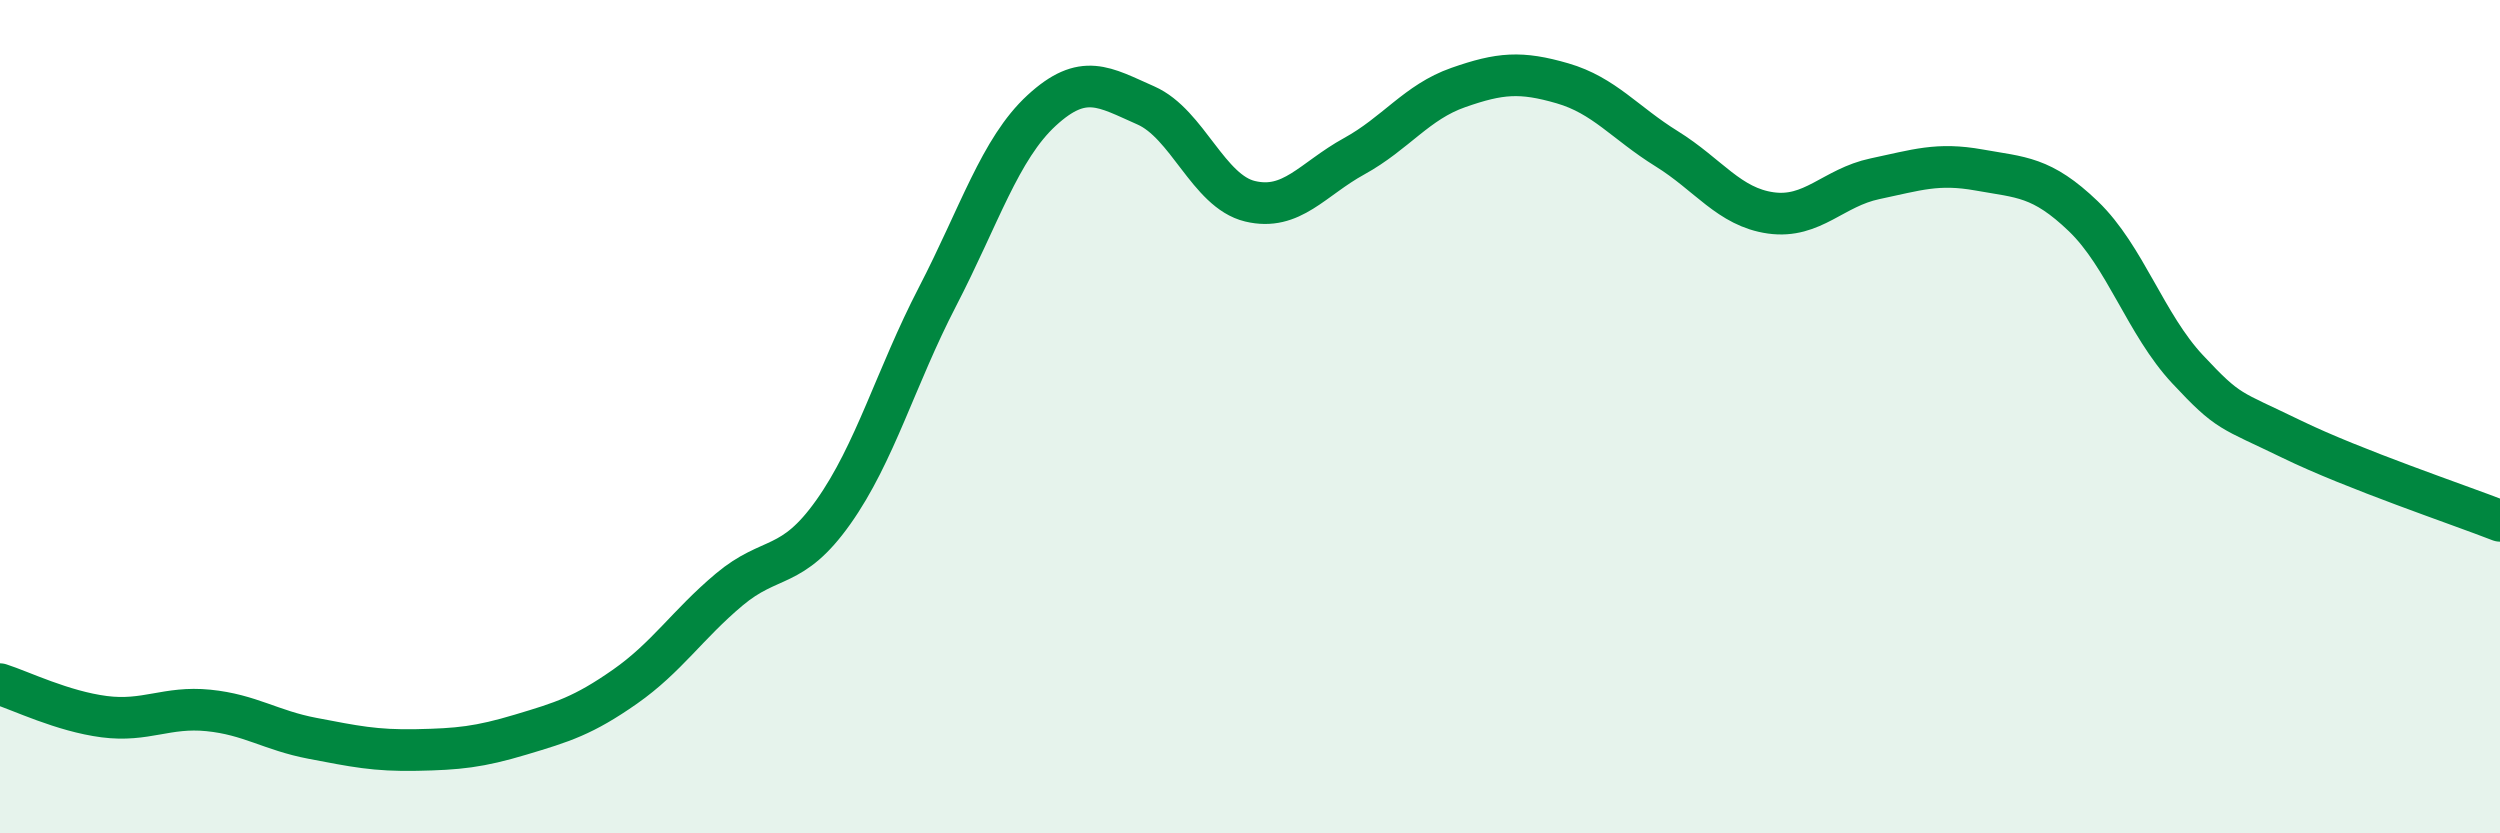
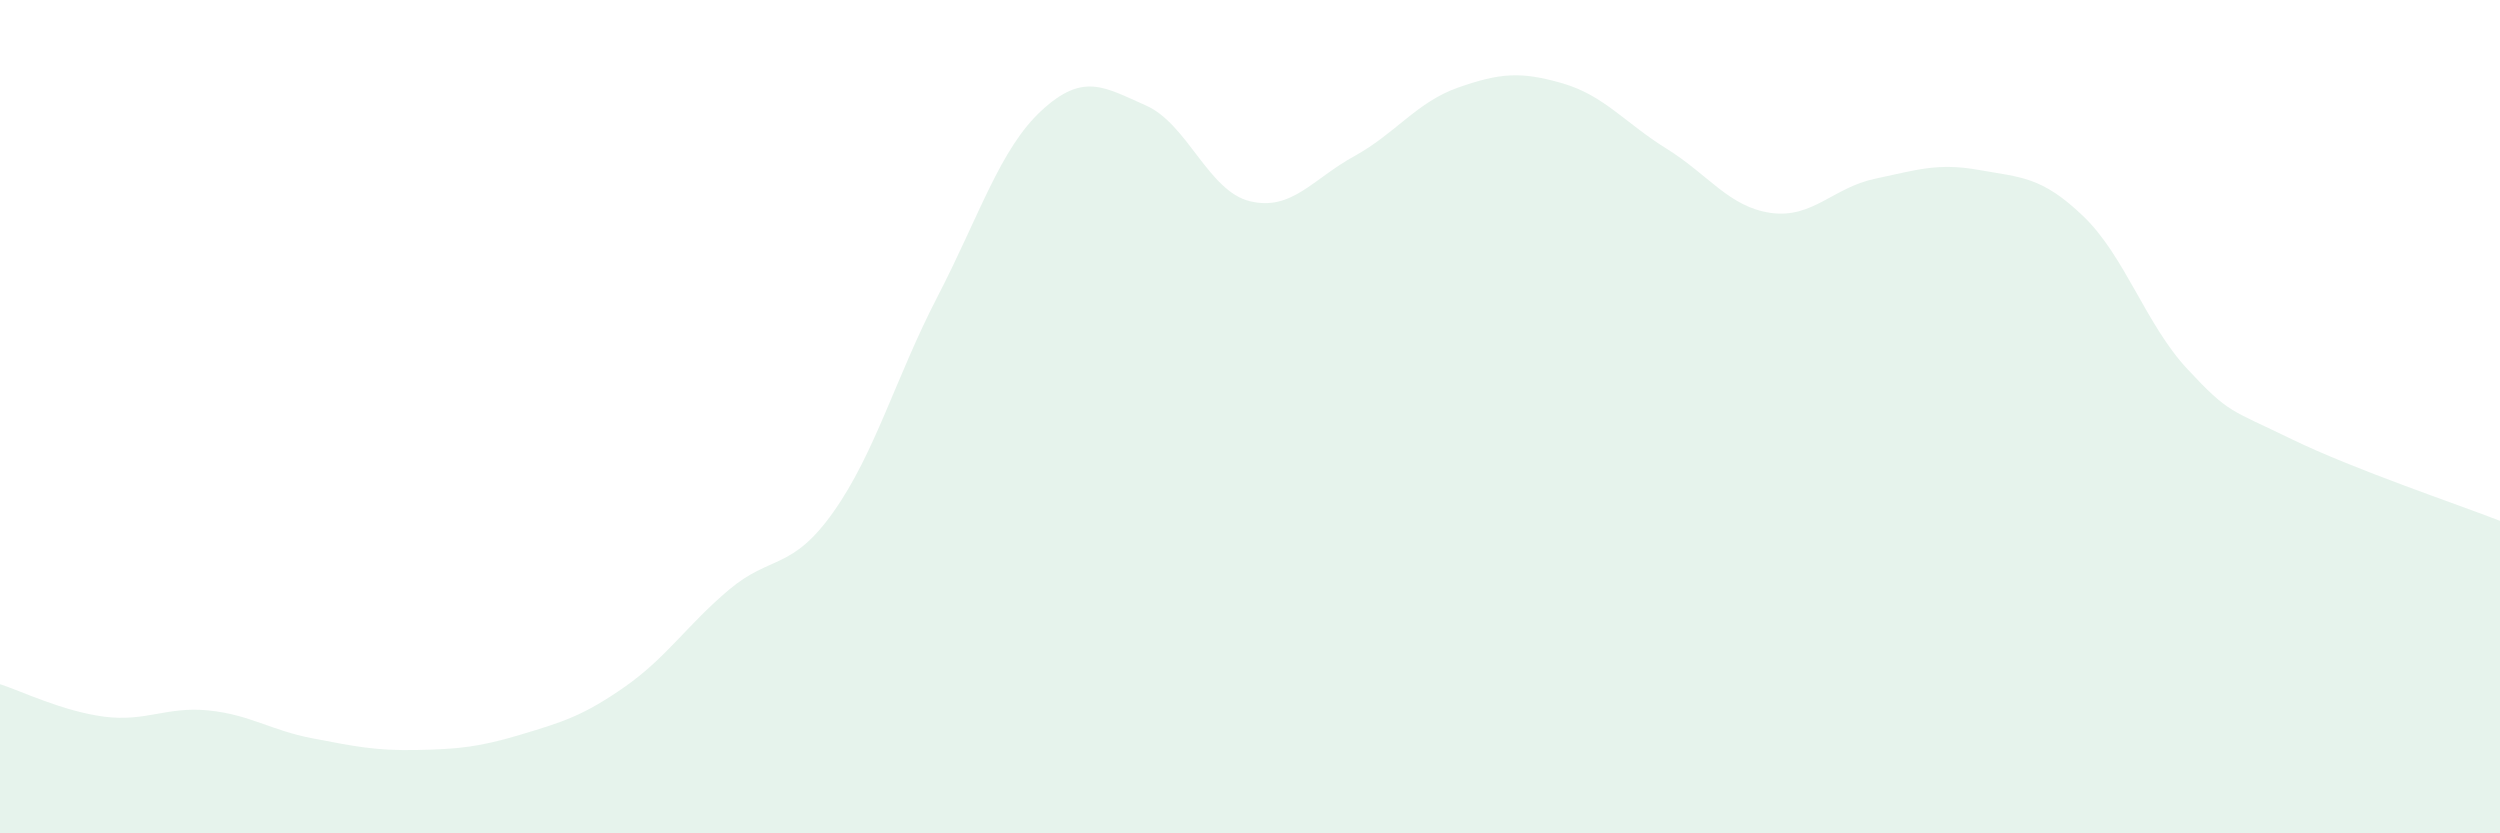
<svg xmlns="http://www.w3.org/2000/svg" width="60" height="20" viewBox="0 0 60 20">
  <path d="M 0,16.42 C 0.5,16.58 1.5,17.07 2.5,17.2 C 3.5,17.33 4,16.95 5,17.05 C 6,17.15 6.5,17.53 7.5,17.72 C 8.5,17.91 9,18.02 10,18 C 11,17.98 11.5,17.93 12.5,17.63 C 13.5,17.33 14,17.18 15,16.48 C 16,15.78 16.5,14.99 17.5,14.15 C 18.5,13.31 19,13.7 20,12.29 C 21,10.88 21.5,9.05 22.5,7.12 C 23.5,5.19 24,3.57 25,2.65 C 26,1.73 26.5,2.09 27.5,2.53 C 28.5,2.97 29,4.59 30,4.83 C 31,5.07 31.5,4.3 32.5,3.75 C 33.5,3.2 34,2.45 35,2.1 C 36,1.75 36.5,1.71 37.5,2 C 38.5,2.29 39,2.95 40,3.57 C 41,4.19 41.5,4.97 42.5,5.11 C 43.5,5.25 44,4.5 45,4.29 C 46,4.08 46.5,3.9 47.5,4.08 C 48.5,4.26 49,4.23 50,5.19 C 51,6.15 51.5,7.79 52.5,8.86 C 53.5,9.93 53.5,9.81 55,10.54 C 56.5,11.27 59,12.11 60,12.5L60 20L0 20Z" fill="#008740" opacity="0.1" stroke-linecap="round" stroke-linejoin="round" />
-   <path d="M 0,16.42 C 0.5,16.58 1.5,17.07 2.5,17.2 C 3.5,17.33 4,16.95 5,17.05 C 6,17.15 6.5,17.53 7.5,17.72 C 8.5,17.91 9,18.02 10,18 C 11,17.98 11.5,17.93 12.5,17.63 C 13.5,17.33 14,17.18 15,16.48 C 16,15.78 16.5,14.99 17.5,14.15 C 18.5,13.31 19,13.7 20,12.29 C 21,10.88 21.5,9.05 22.5,7.12 C 23.5,5.19 24,3.57 25,2.65 C 26,1.73 26.5,2.09 27.5,2.53 C 28.5,2.97 29,4.59 30,4.83 C 31,5.07 31.5,4.3 32.5,3.75 C 33.5,3.2 34,2.45 35,2.1 C 36,1.75 36.5,1.71 37.5,2 C 38.5,2.29 39,2.95 40,3.57 C 41,4.19 41.5,4.97 42.5,5.11 C 43.5,5.25 44,4.5 45,4.29 C 46,4.08 46.5,3.9 47.5,4.08 C 48.5,4.26 49,4.23 50,5.19 C 51,6.15 51.5,7.79 52.5,8.86 C 53.5,9.93 53.5,9.81 55,10.54 C 56.5,11.27 59,12.11 60,12.5" stroke="#008740" stroke-width="1" fill="none" stroke-linecap="round" stroke-linejoin="round" />
</svg>